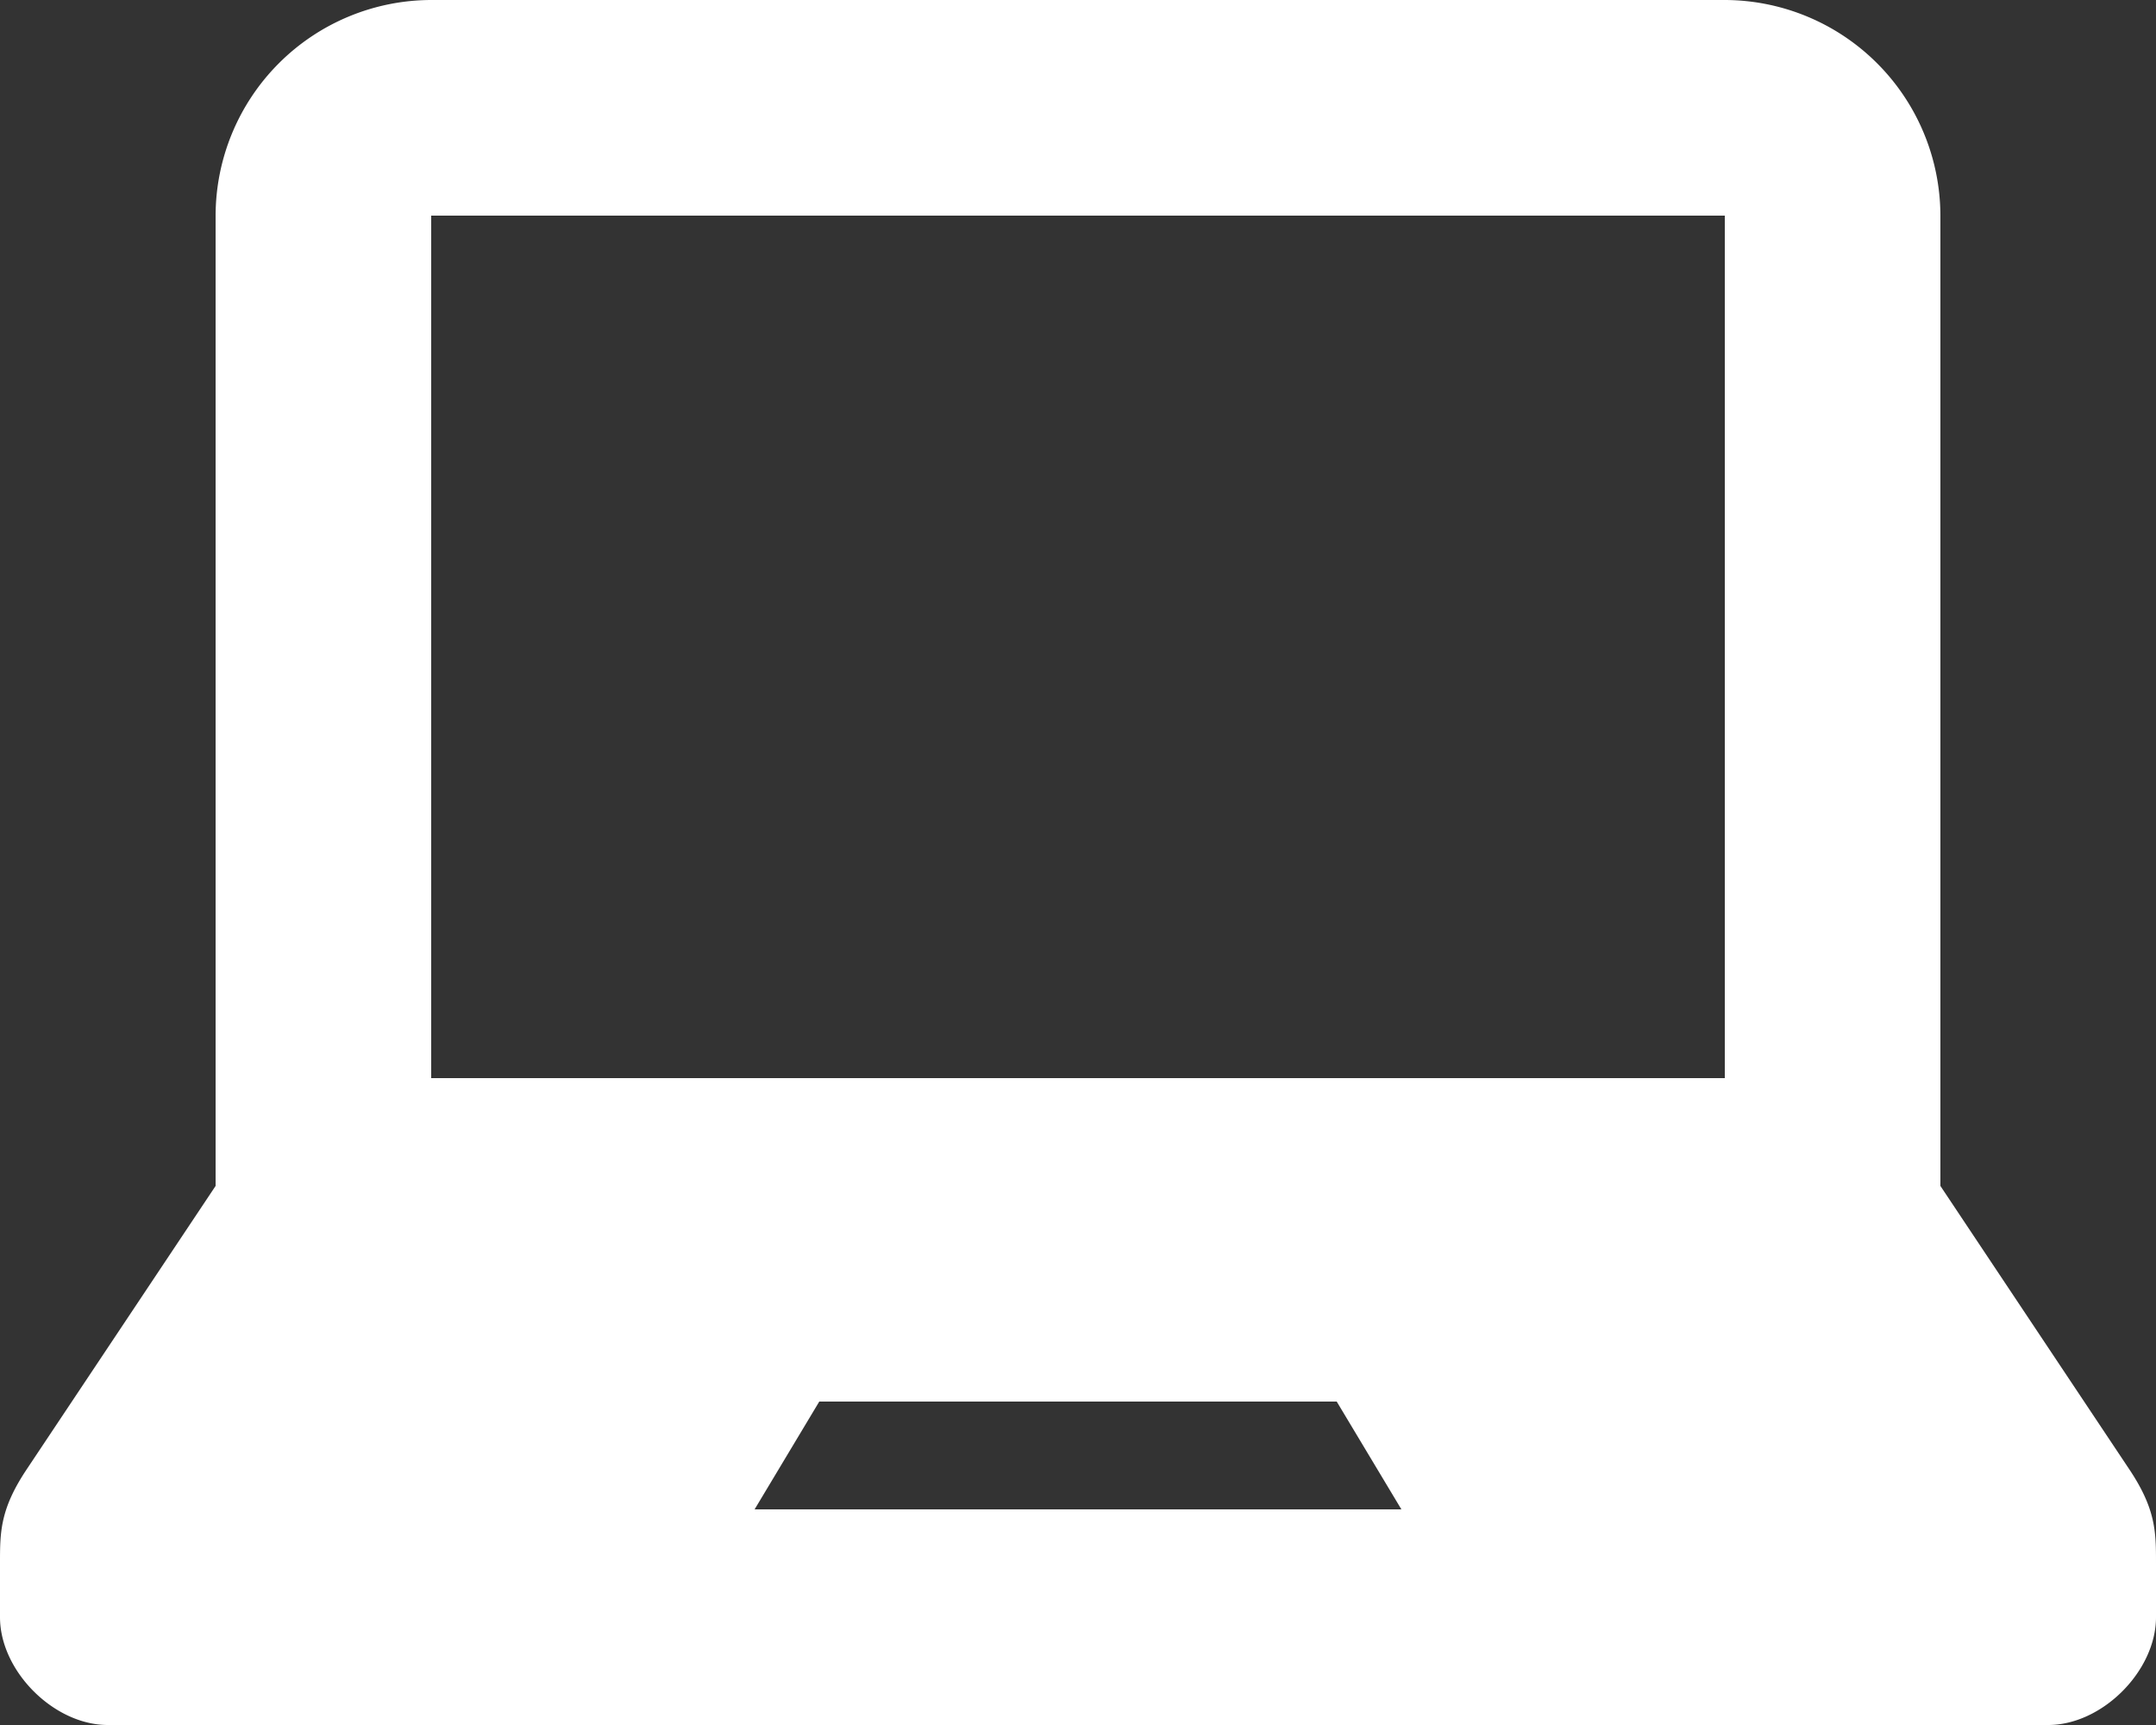
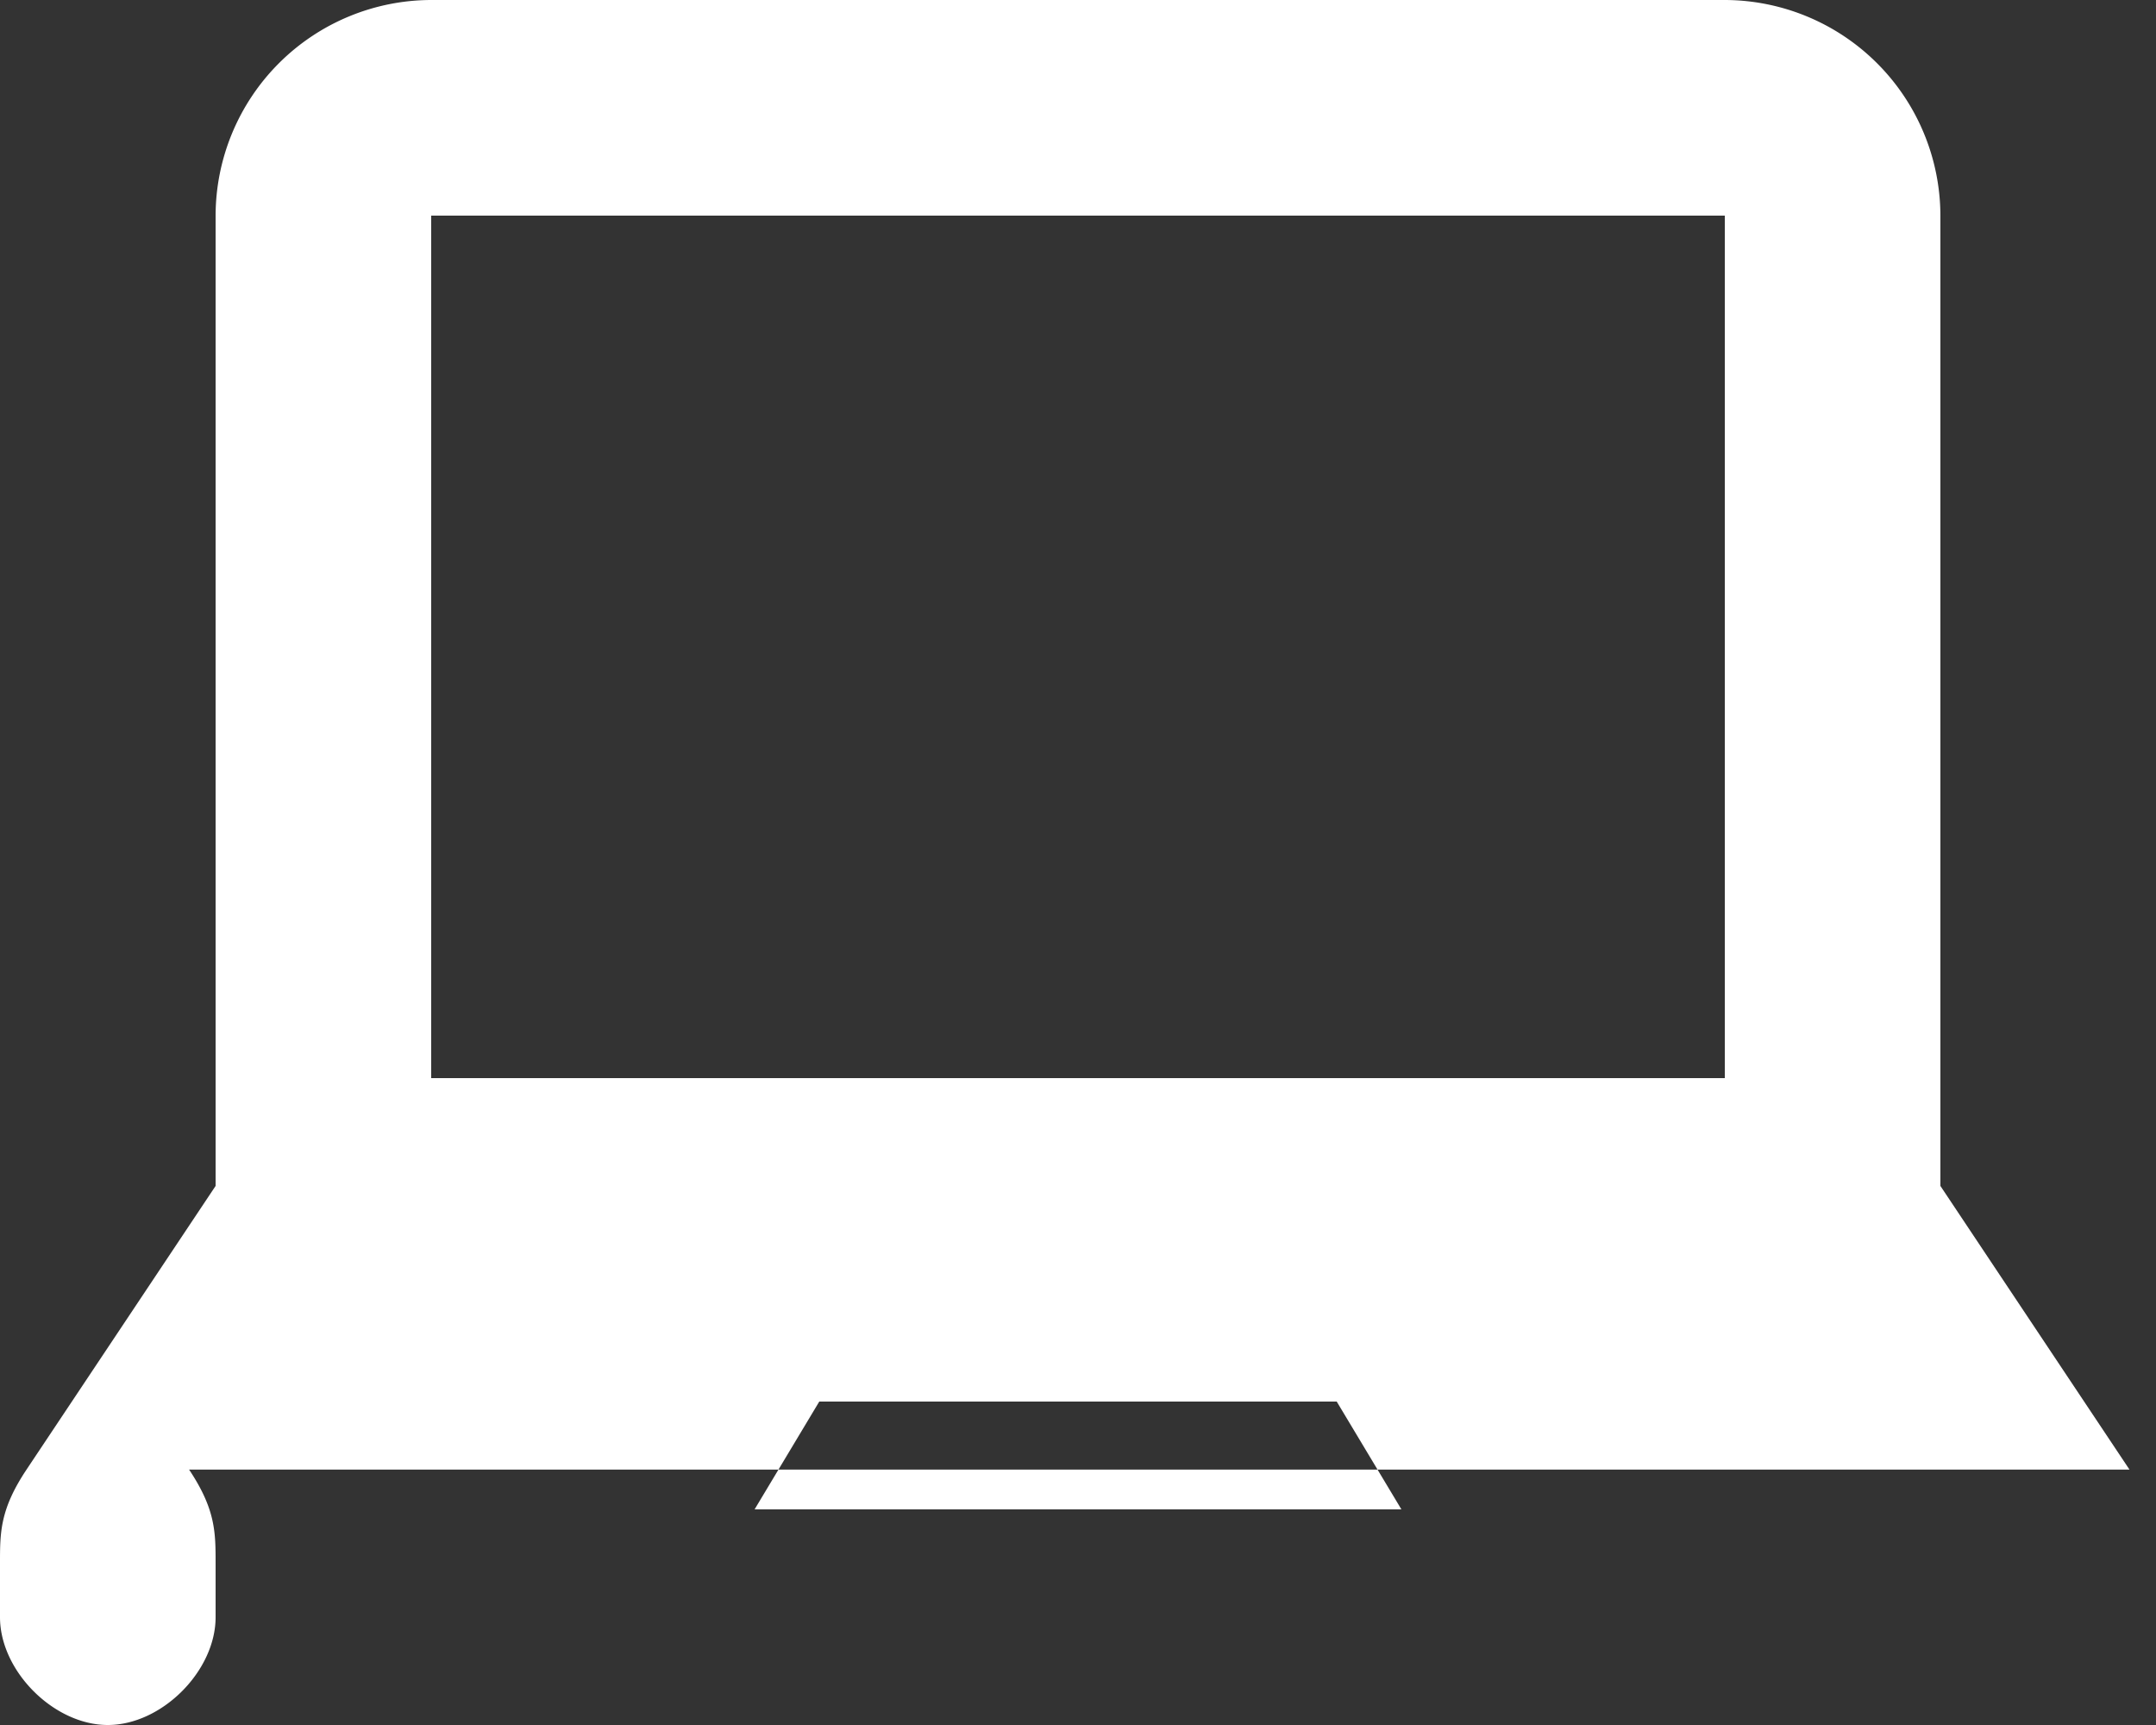
<svg xmlns="http://www.w3.org/2000/svg" id="Capa_1" data-name="Capa 1" viewBox="0 0 800 640">
  <rect x="0" y="0" width="800" height="640" fill="#333333" stroke="none" />
  <defs>
    <style>.cls-1{fill:#fff;}</style>
  </defs>
-   <path class="cls-1" d="M790.16,625.24,720,520V160a80.18,80.18,0,0,0-80-80H160a80.16,80.16,0,0,0-80,80V520L9.84,625.24C0,640,0,648.52,0,660v20c0,20,20,40,40,40H760c20,0,40-20,40-40V660c0-11.48,0-20-9.84-34.76ZM280,640l24-40H496l24,40ZM640,480H160V160H640Z" transform="translate(0 -80)" />
+   <path class="cls-1" d="M790.16,625.24,720,520V160a80.18,80.18,0,0,0-80-80H160a80.16,80.16,0,0,0-80,80V520L9.84,625.24C0,640,0,648.52,0,660v20c0,20,20,40,40,40c20,0,40-20,40-40V660c0-11.48,0-20-9.84-34.76ZM280,640l24-40H496l24,40ZM640,480H160V160H640Z" transform="translate(0 -80)" />
</svg>